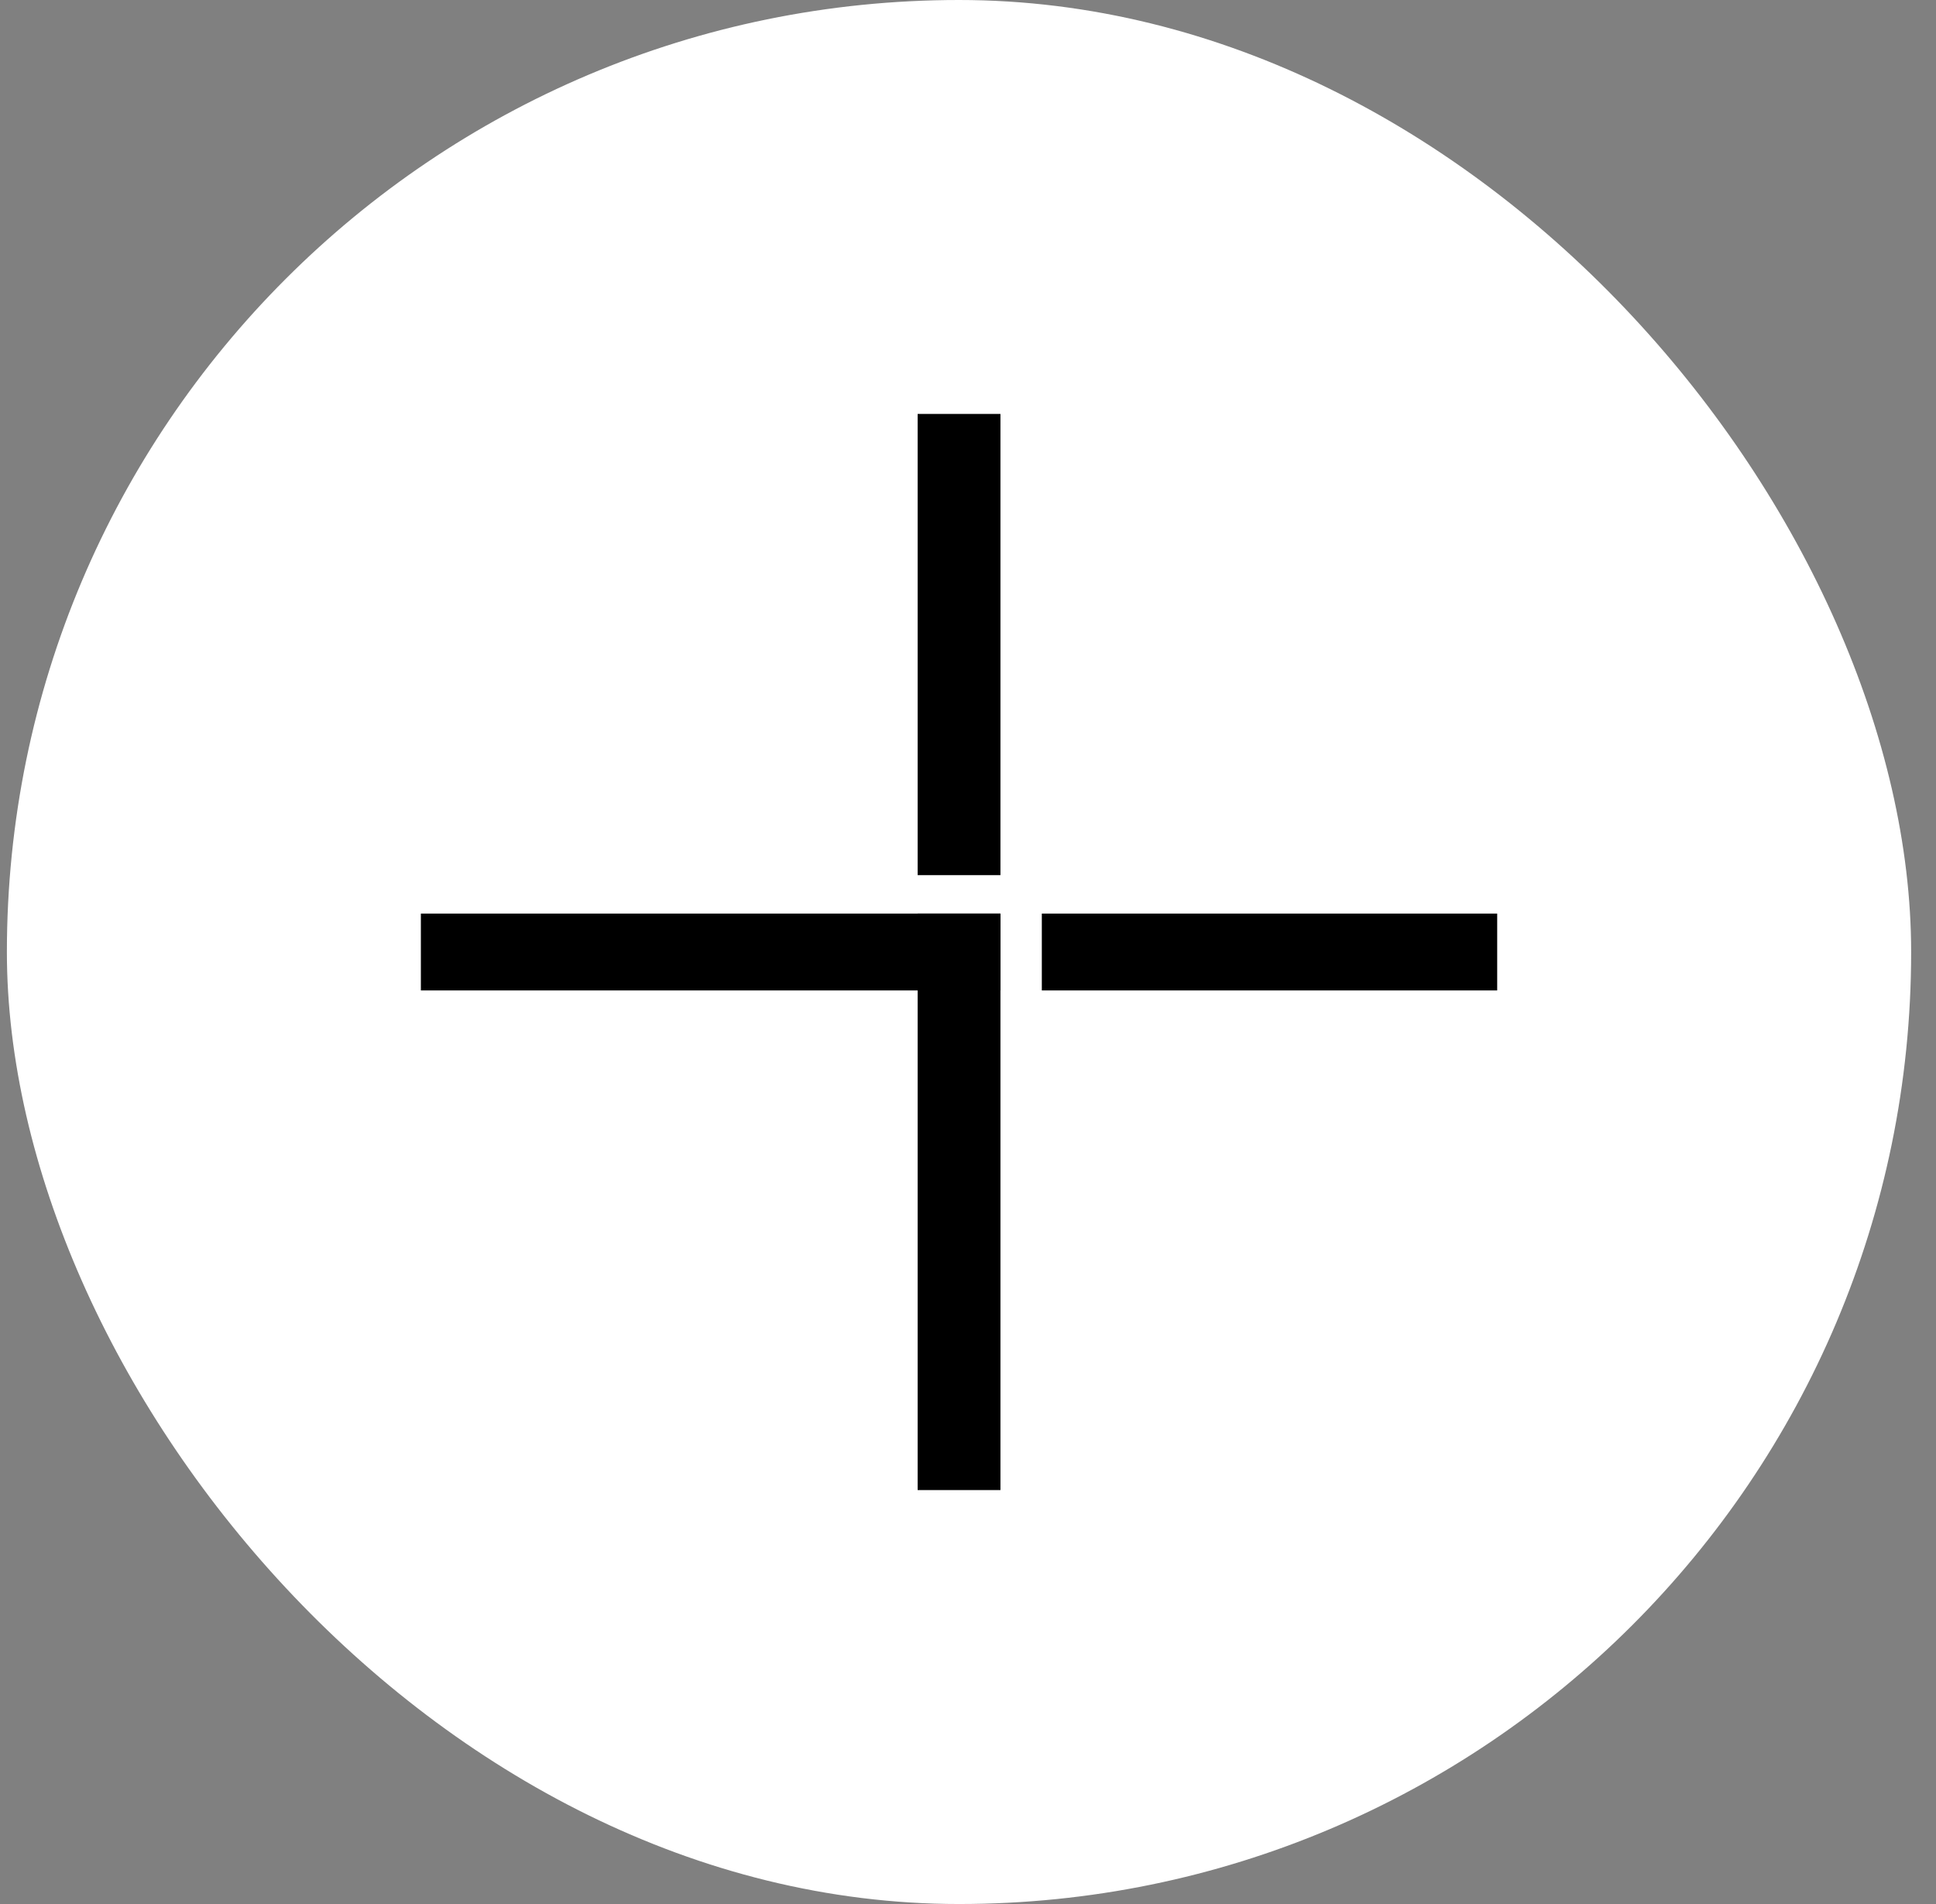
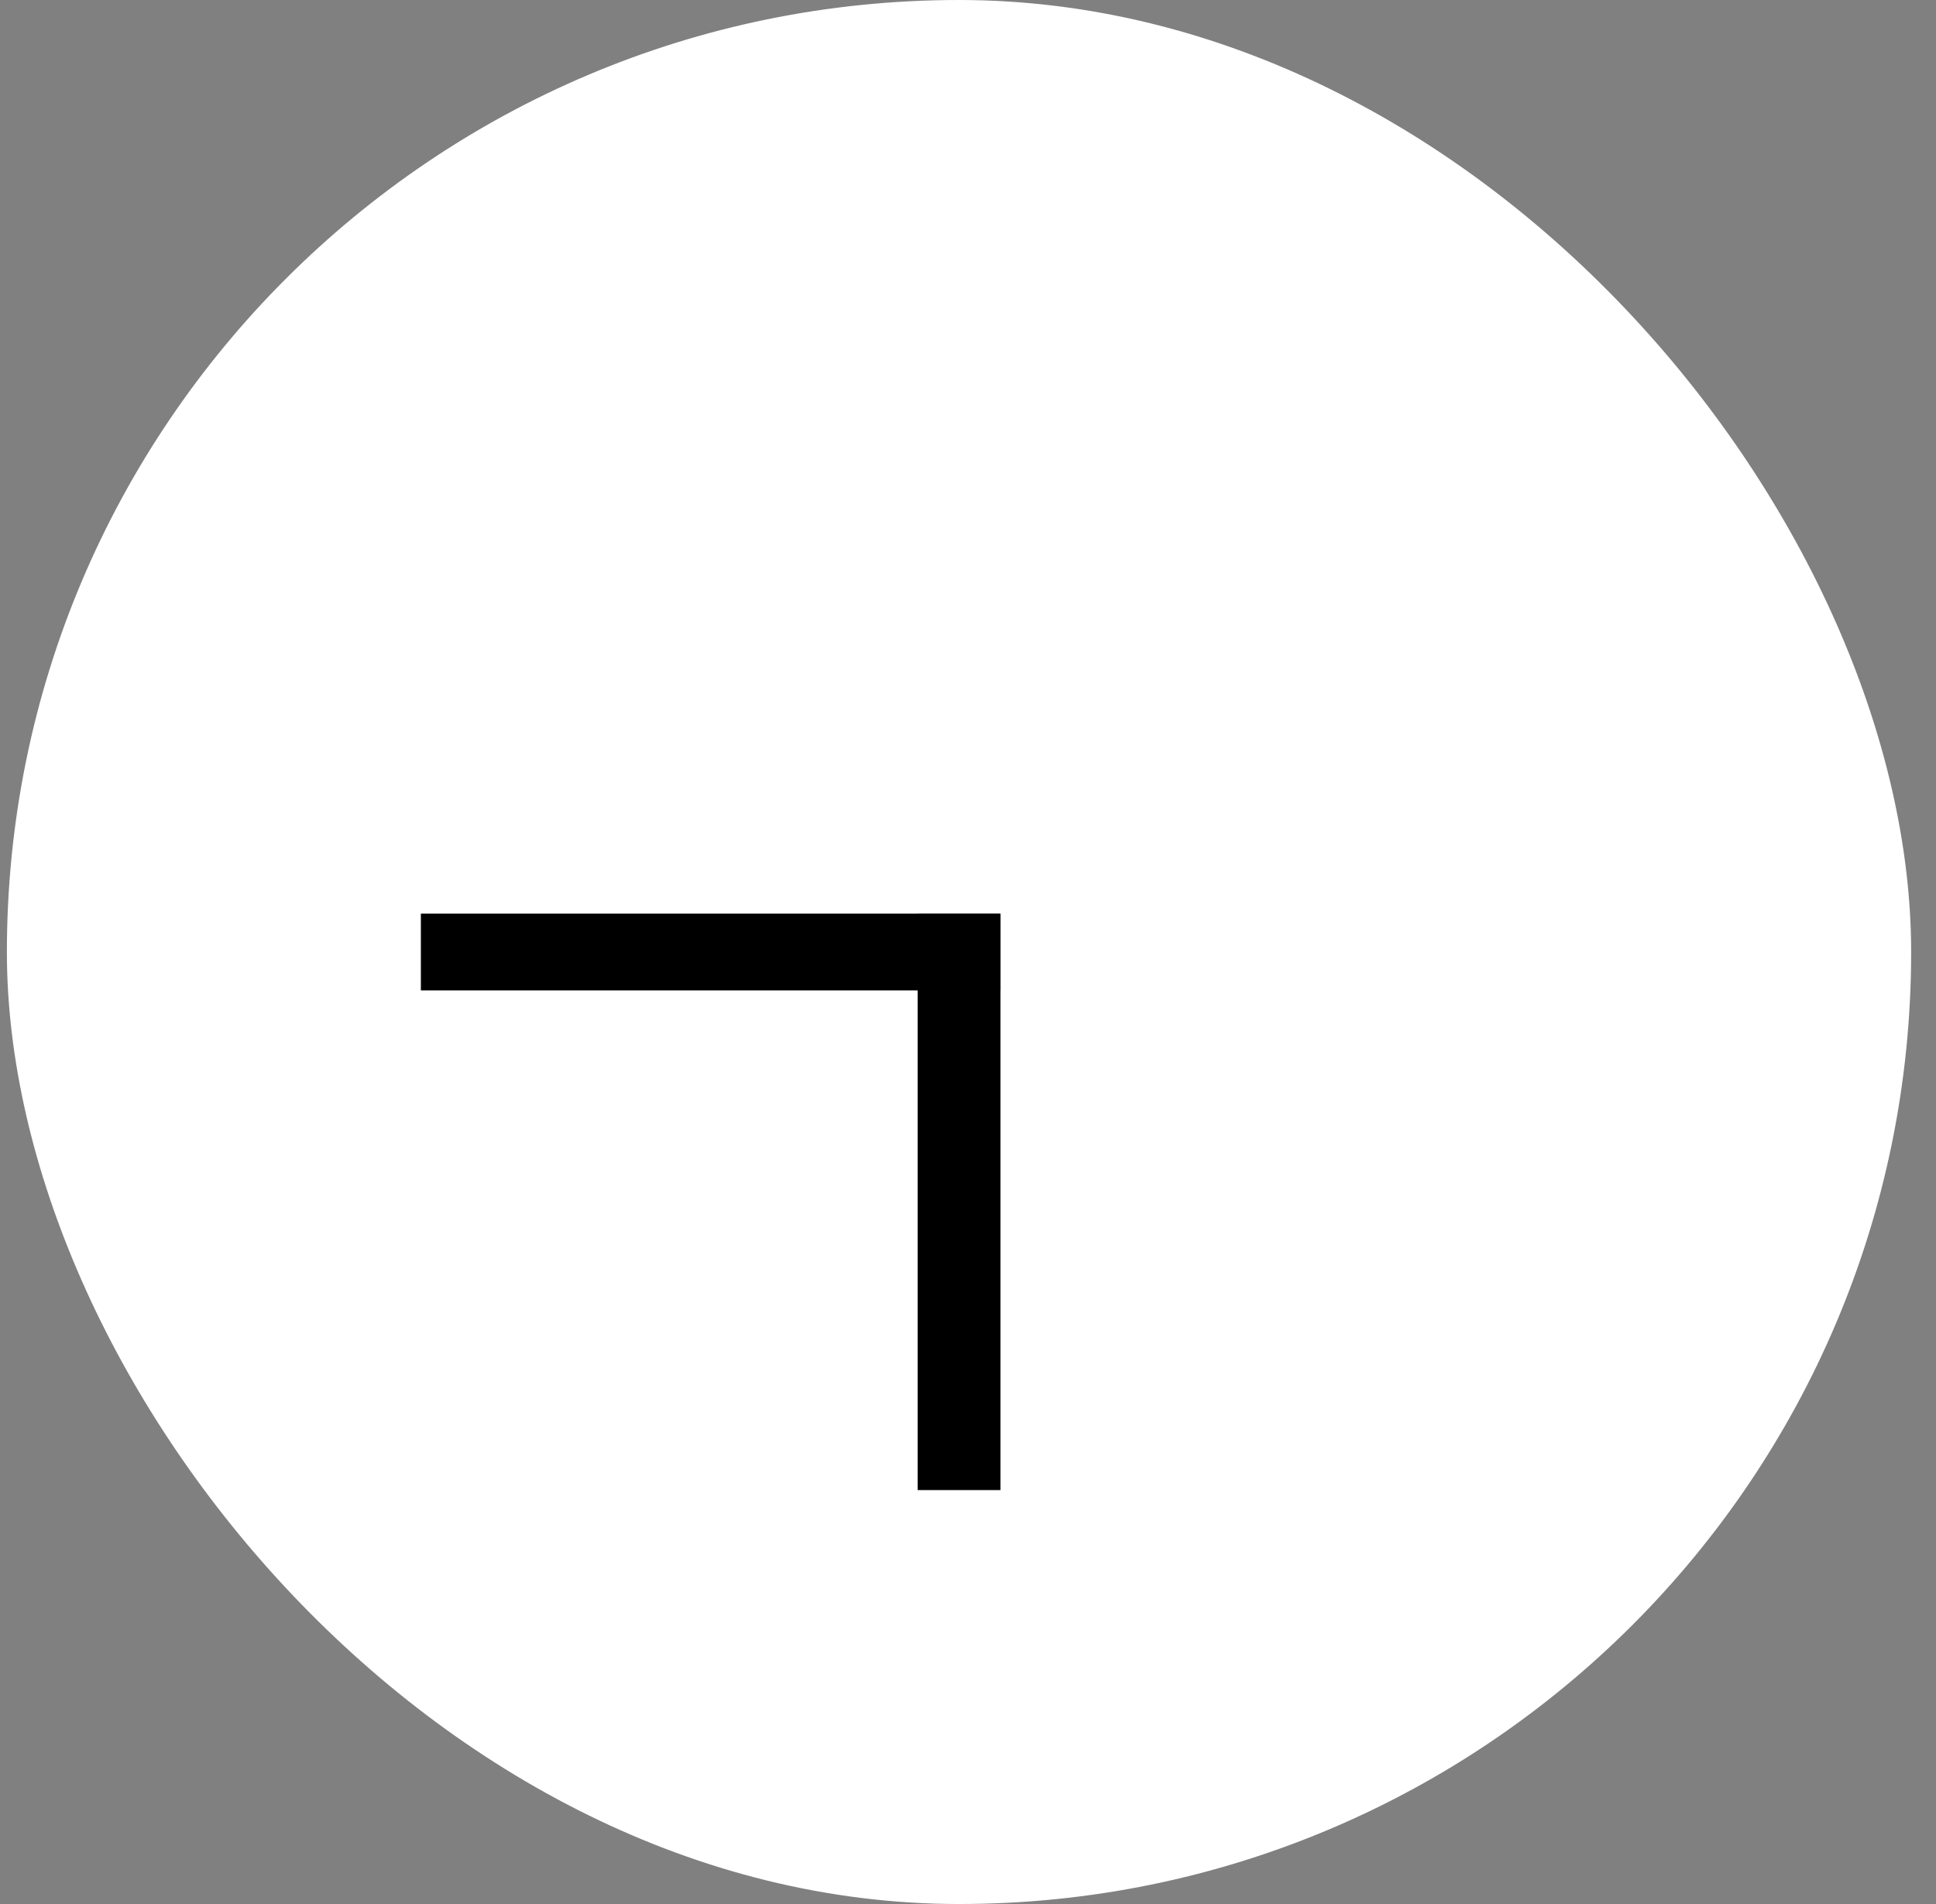
<svg xmlns="http://www.w3.org/2000/svg" width="61" height="60" viewBox="0 0 61 60" fill="none">
  <rect x="0" y="0" width="61" height="60" fill="#808080" stroke="none" />
  <rect x="0.217" width="60" height="60" rx="30" fill="white" />
  <path fill-rule="evenodd" clip-rule="evenodd" d="M31.522 31.211L13.261 31.211L13.261 28.789L31.522 28.789L31.522 31.211Z" fill="black" />
  <path fill-rule="evenodd" clip-rule="evenodd" d="M31.522 28.789L31.522 46.956L28.913 46.956L28.913 28.789L31.522 28.789Z" fill="black" />
-   <path fill-rule="evenodd" clip-rule="evenodd" d="M47.174 31.211L32.826 31.211L32.826 28.789L47.174 28.789L47.174 31.211Z" fill="black" />
-   <path fill-rule="evenodd" clip-rule="evenodd" d="M31.522 13.044L31.522 27.578L28.913 27.578L28.913 13.044L31.522 13.044Z" fill="black" />
</svg>